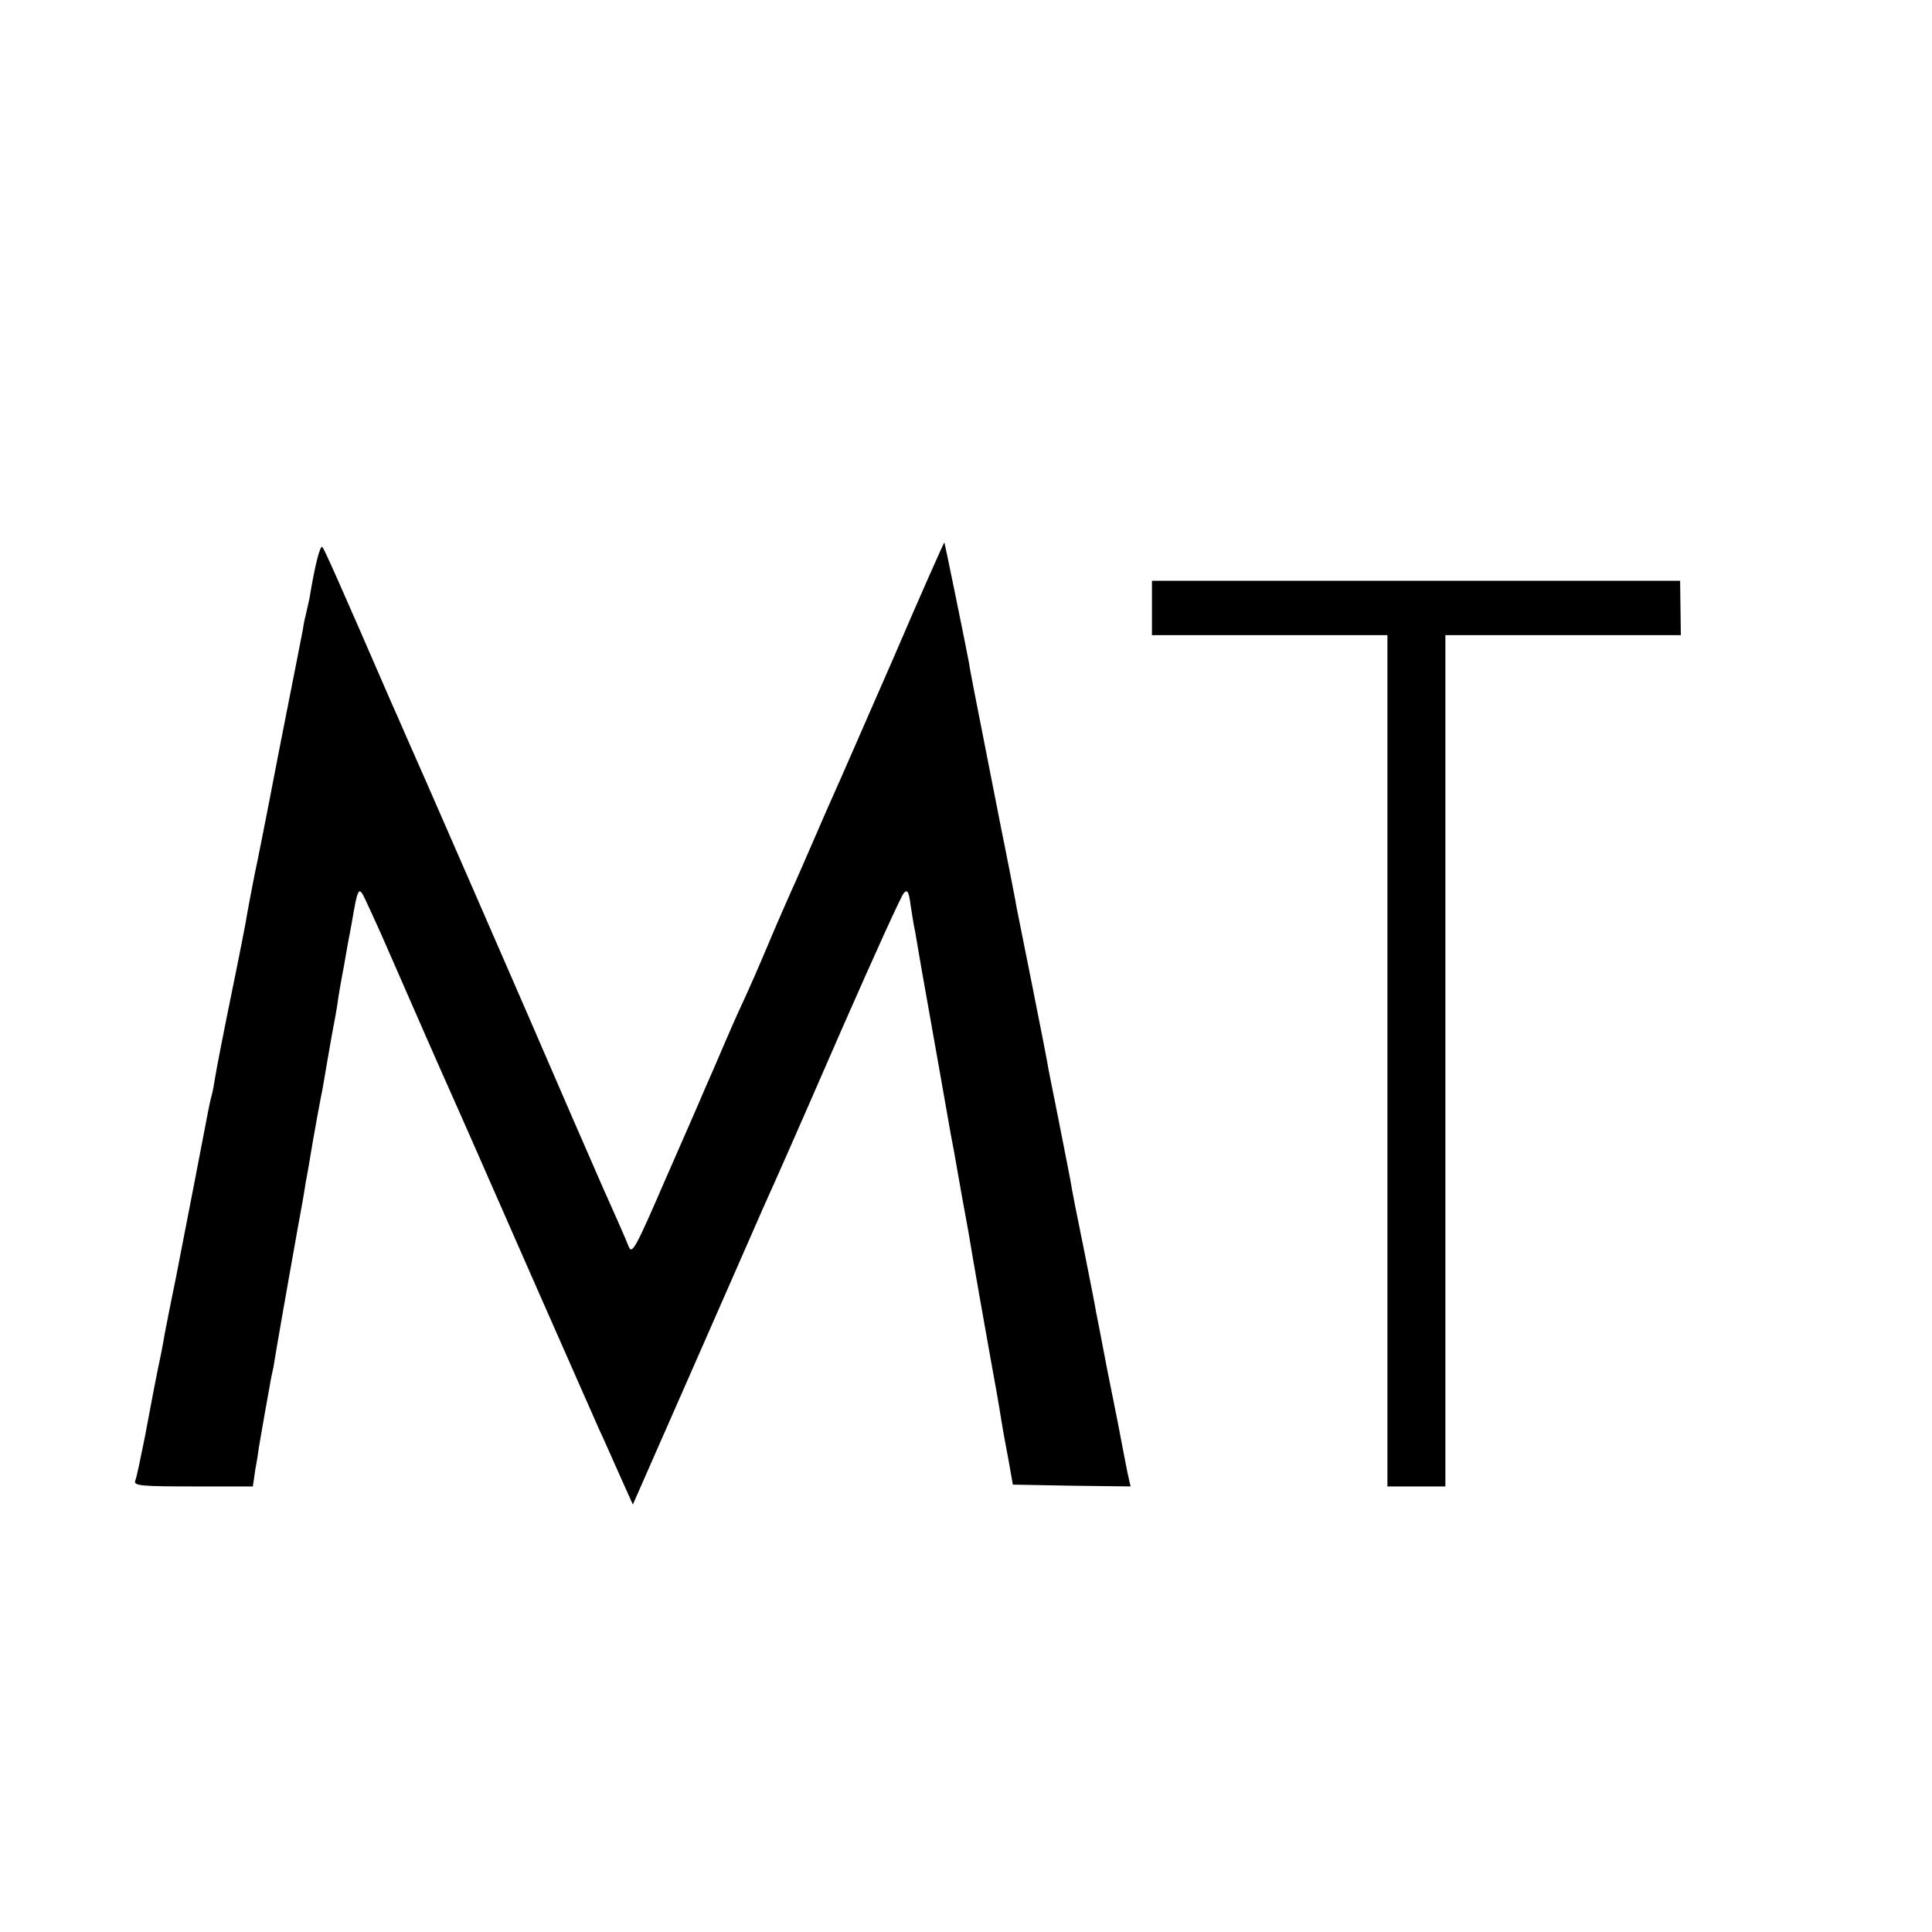
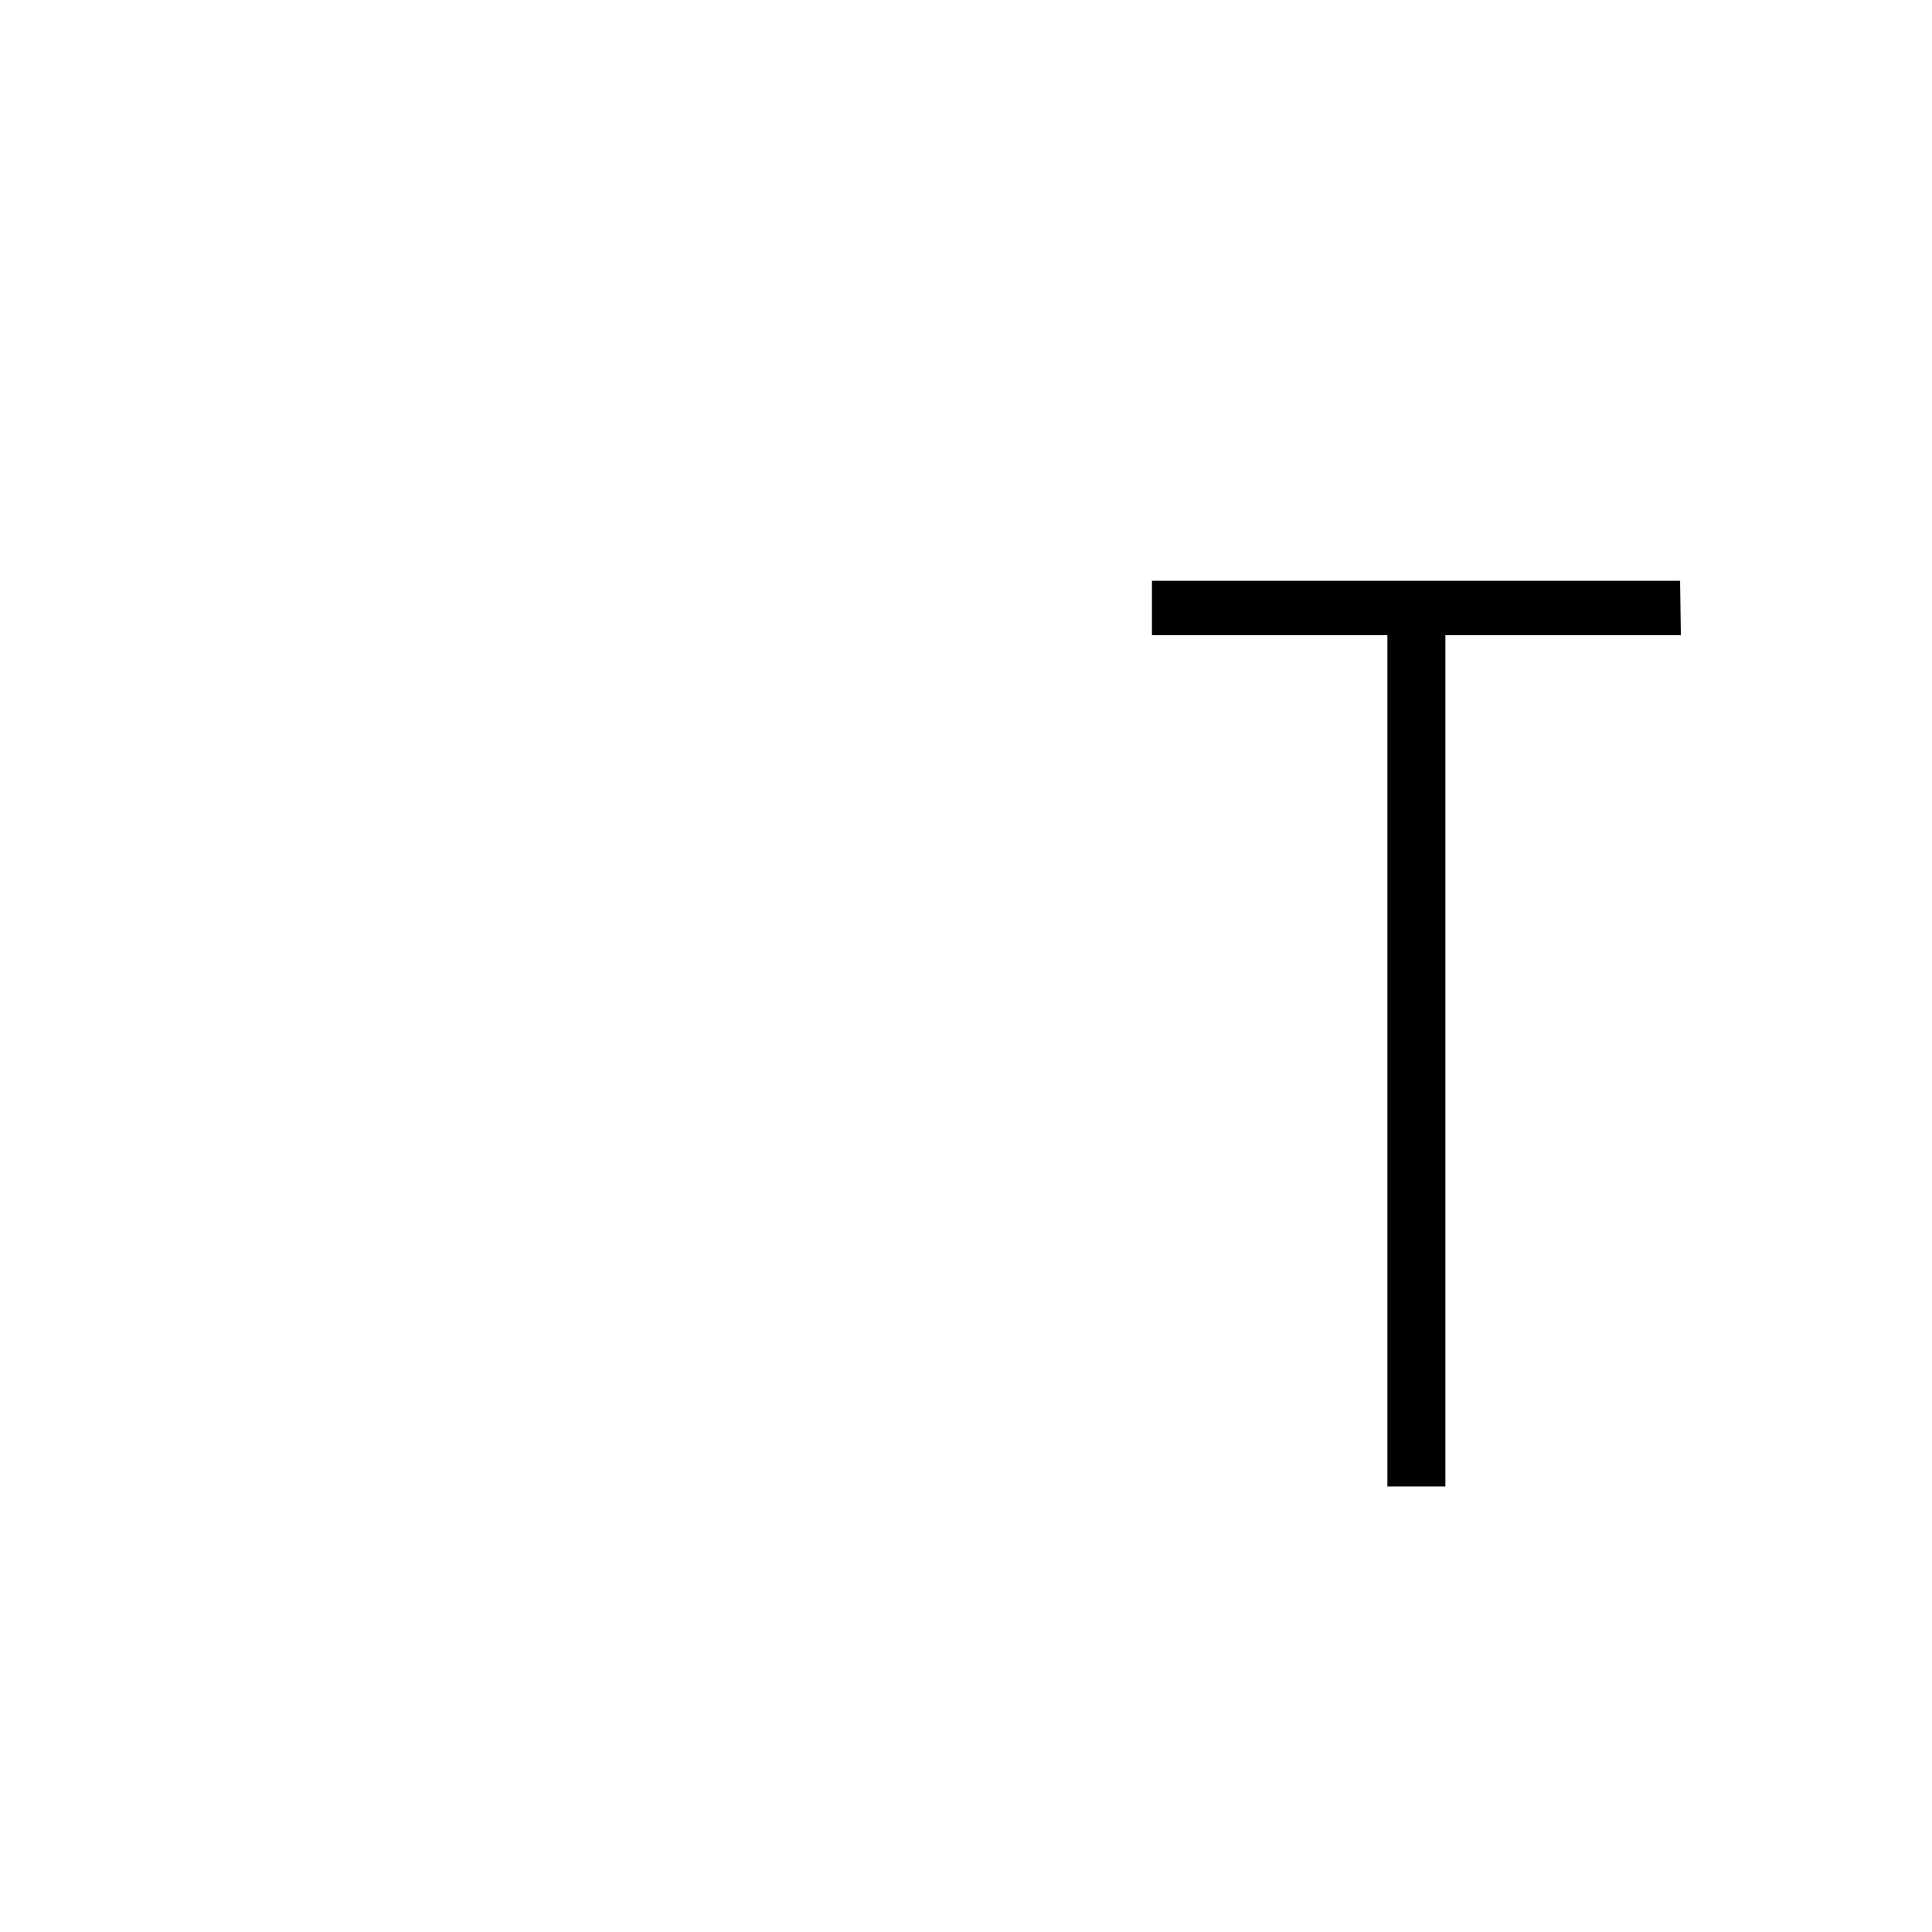
<svg xmlns="http://www.w3.org/2000/svg" version="1.0" width="16pt" height="16pt" viewBox="0 0 16 16" preserveAspectRatio="xMidYMid meet">
  <g transform="translate(0,16) scale(0.003,-0.003)" fill="#000000" stroke="none">
-     <path d="M2466 3516 c-77 -176 -152 -348 -167 -381 -15 -33 -41 -94 -59 -135 -18 -41 -42 -97 -55 -125 -12 -27 -42 -95 -65 -150 -23 -55 -55 -128 -71 -162 -16 -34 -40 -89 -54 -122 -14 -33 -36 -84 -49 -113 -12 -29 -63 -145 -112 -257 -78 -180 -89 -201 -98 -180 -11 28 -45 104 -74 169 -11 25 -49 113 -85 195 -107 249 -447 1028 -462 1060 -7 17 -22 50 -33 75 -151 348 -186 426 -192 433 -6 7 -20 -46 -36 -143 -3 -14 -7 -32 -9 -40 -2 -8 -7 -28 -9 -45 -5 -24 -31 -160 -62 -315 -3 -14 -16 -83 -30 -155 -14 -71 -32 -164 -41 -205 -8 -41 -17 -88 -20 -105 -2 -16 -22 -118 -44 -225 -22 -107 -42 -211 -45 -230 -3 -19 -7 -43 -10 -52 -3 -10 -7 -30 -10 -45 -7 -37 -59 -307 -89 -460 -14 -67 -27 -135 -30 -150 -6 -36 -13 -71 -20 -103 -6 -30 -9 -44 -35 -183 -12 -59 -23 -114 -27 -122 -4 -13 19 -15 160 -15 l165 0 7 48 c5 26 9 54 10 62 4 25 25 143 30 170 2 14 7 36 10 50 2 14 7 41 10 60 3 19 19 109 35 200 16 91 32 179 35 195 3 17 7 41 9 55 3 14 12 66 20 115 9 50 18 101 21 115 3 14 8 41 11 60 3 19 12 69 19 110 8 41 17 91 19 110 3 19 8 47 11 63 3 15 7 37 9 50 2 12 9 51 16 87 18 106 20 109 39 69 9 -19 28 -61 43 -94 83 -190 182 -416 200 -455 11 -25 35 -79 53 -120 27 -62 305 -694 350 -795 8 -16 31 -69 53 -118 l39 -87 168 382 c93 211 178 406 190 433 43 96 64 142 220 500 87 198 163 366 170 373 10 11 14 4 19 -35 4 -26 9 -58 12 -70 2 -12 10 -59 18 -105 23 -128 76 -430 81 -458 3 -14 12 -63 20 -110 8 -47 17 -95 19 -106 2 -12 7 -37 10 -55 7 -45 55 -317 61 -349 8 -42 24 -133 30 -172 3 -20 12 -68 19 -105 l12 -68 162 -3 163 -2 -5 22 c-5 20 -13 66 -31 158 -3 14 -16 81 -30 150 -13 69 -26 136 -29 150 -2 14 -16 84 -30 155 -30 149 -34 167 -42 215 -8 40 -6 32 -33 168 -11 56 -23 115 -26 130 -2 15 -22 117 -44 227 -22 110 -42 211 -45 225 -2 14 -12 63 -21 110 -9 47 -19 94 -21 105 -2 11 -22 112 -44 224 -22 112 -43 217 -45 234 -9 49 -67 332 -68 333 -1 1 -65 -143 -141 -320z" />
    <path d="M3180 3655 l0 -75 325 0 325 0 0 -1175 0 -1175 80 0 80 0 0 1175 0 1175 325 0 325 0 -1 75 -1 75 -729 0 -729 0 0 -75z" />
  </g>
</svg>